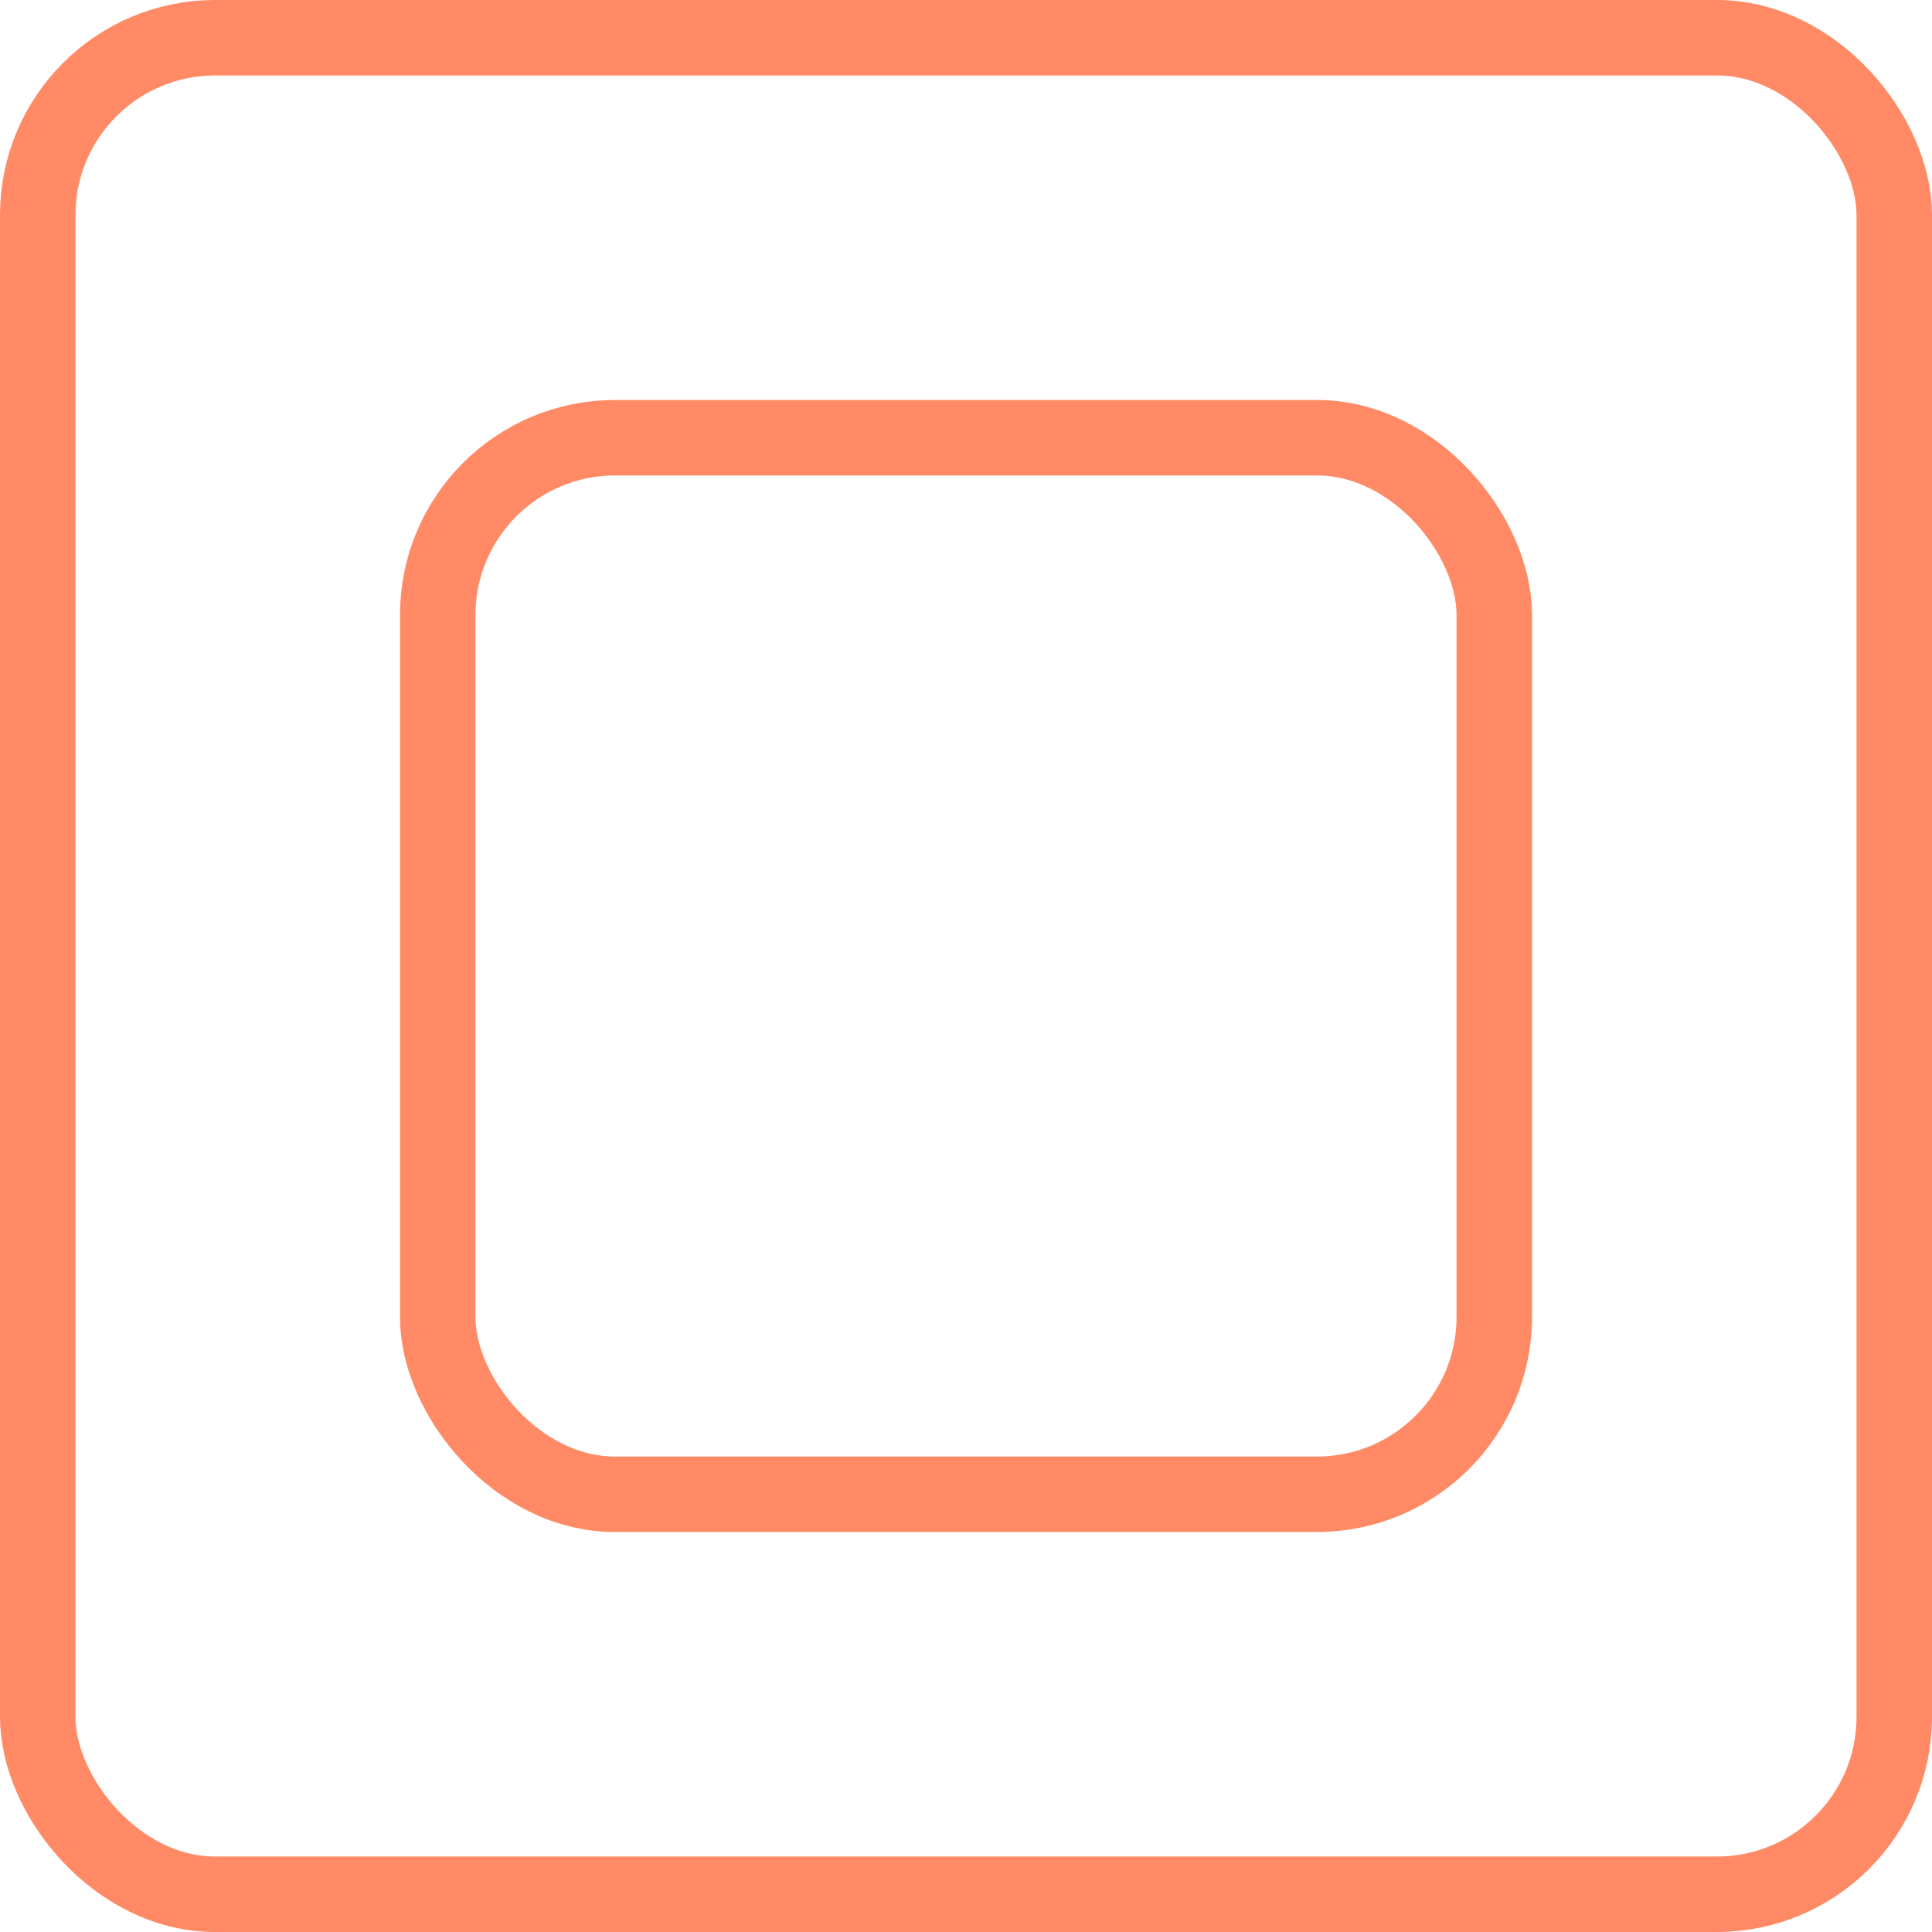
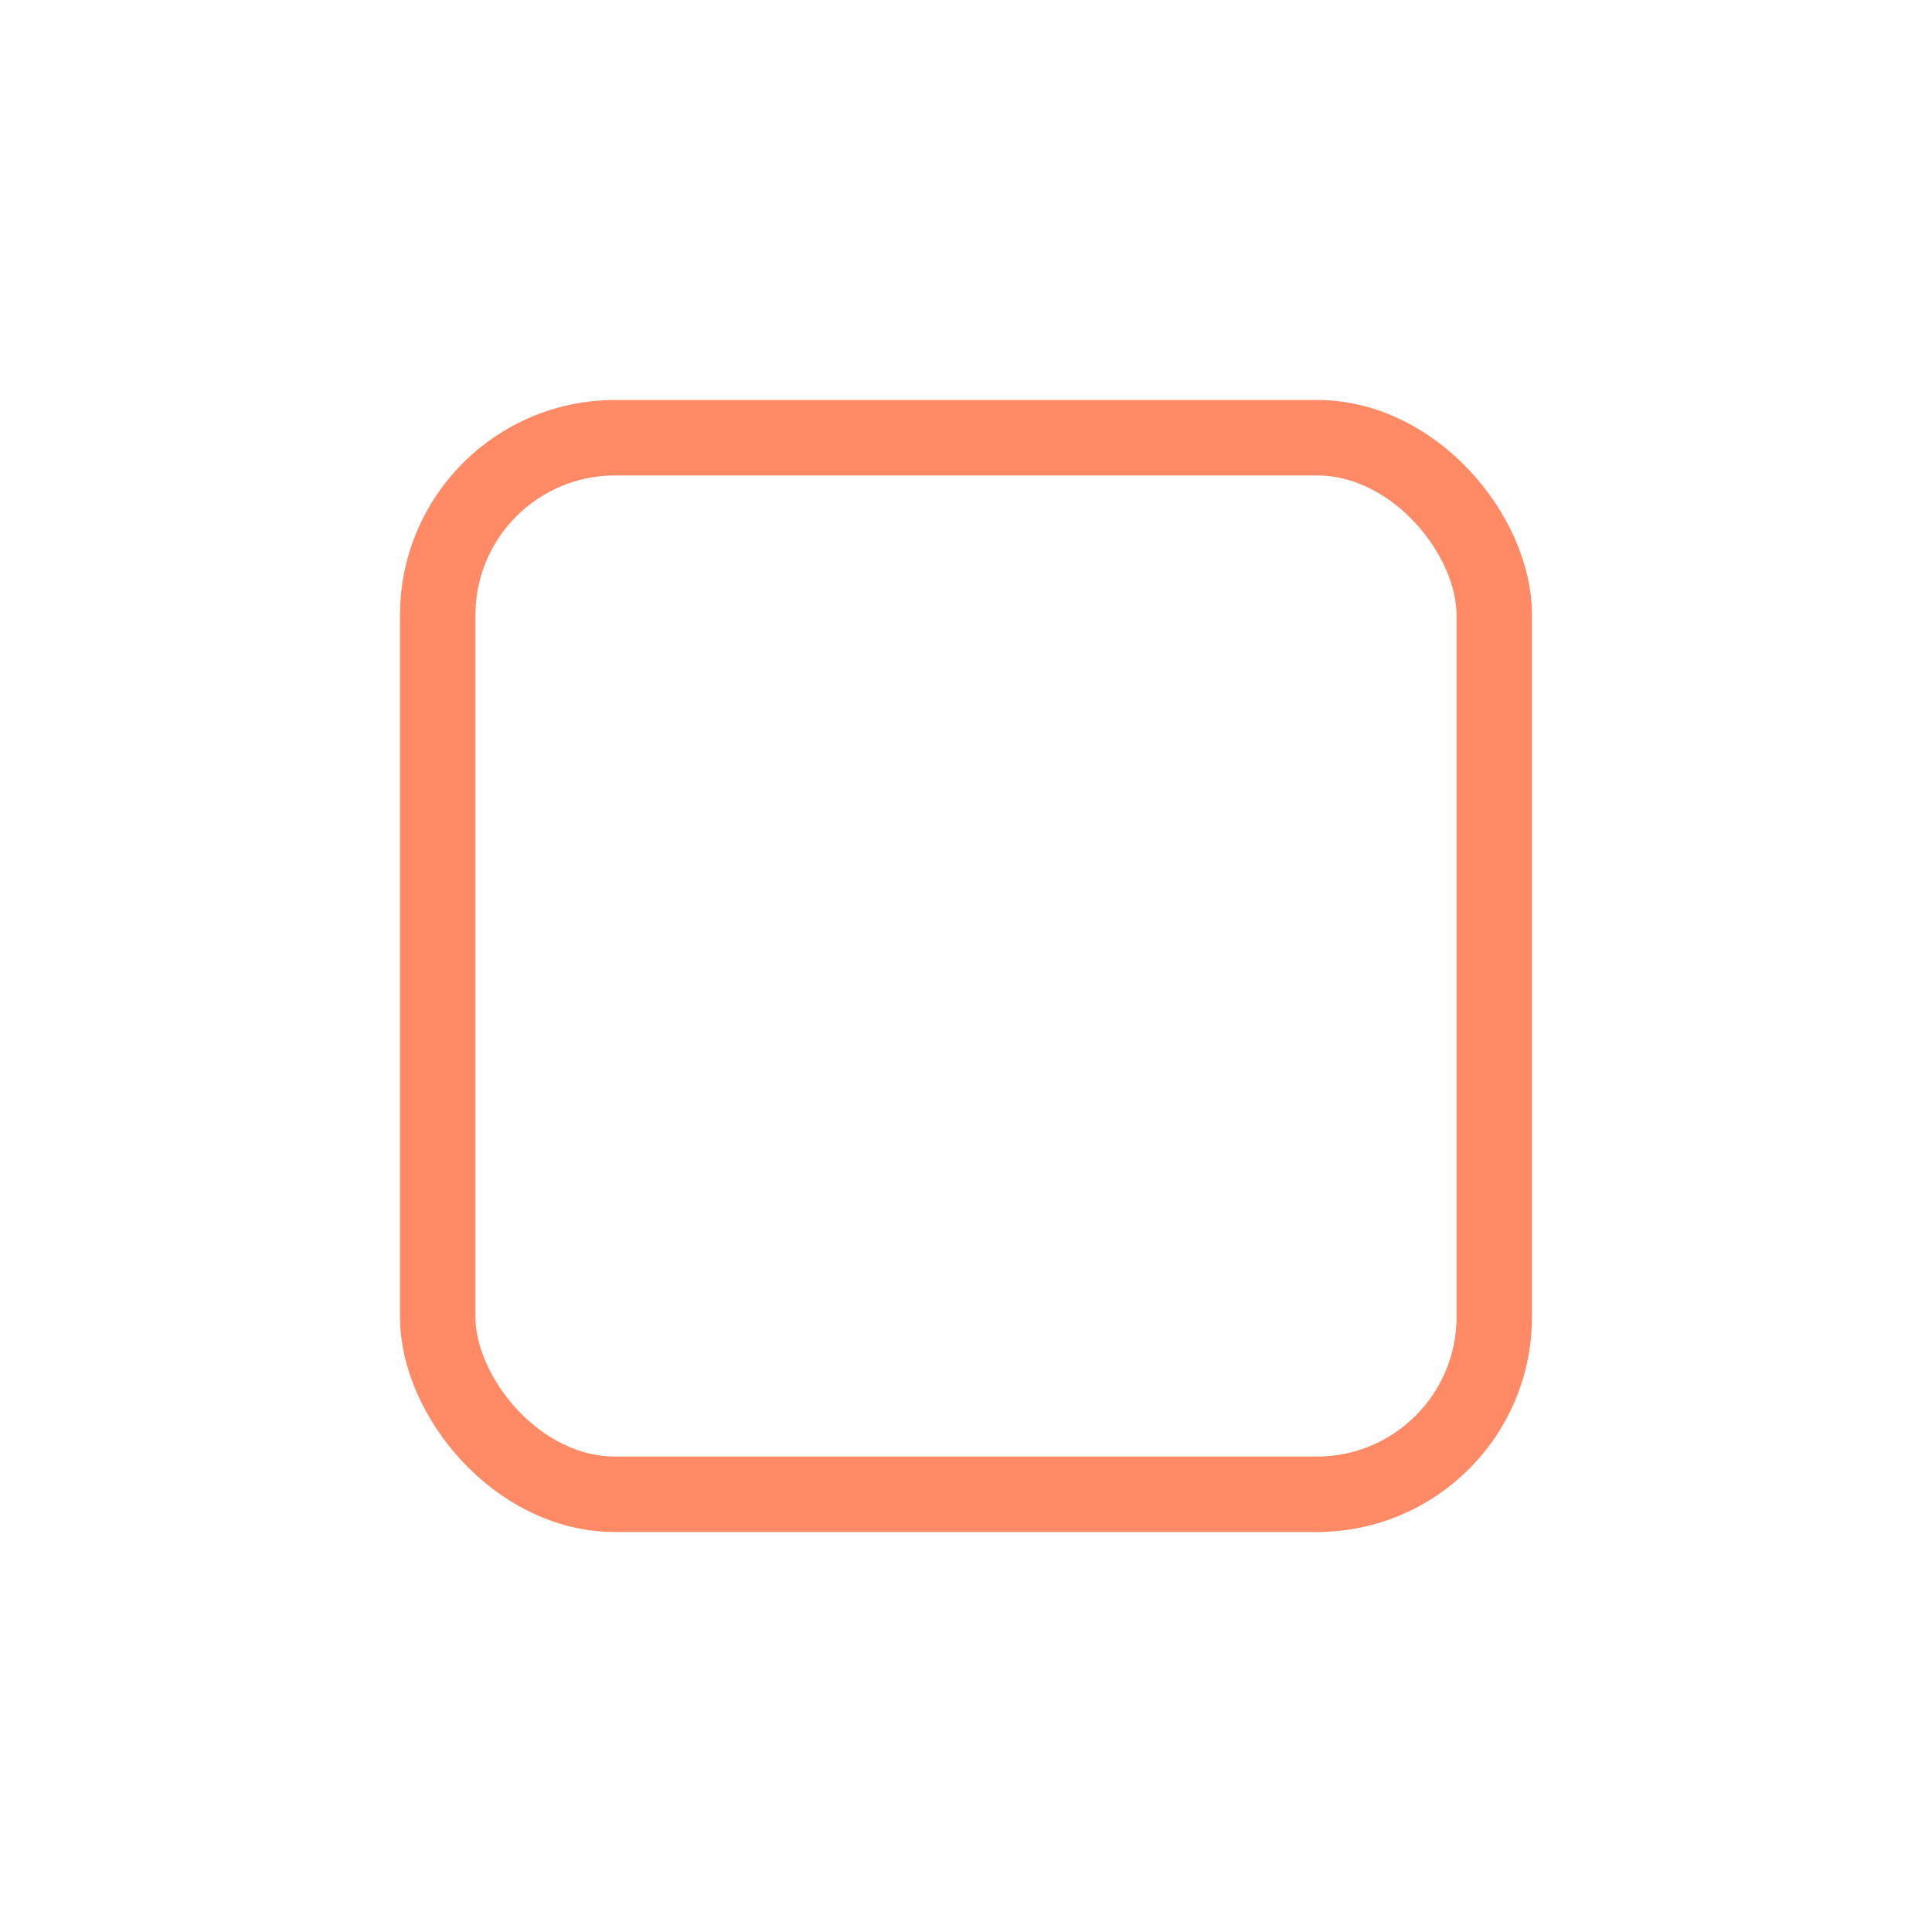
<svg xmlns="http://www.w3.org/2000/svg" width="512" height="512" viewBox="0 0 512 512" fill="none">
  <rect x="116" y="116" width="280" height="280" rx="47" stroke="#FF8A65" stroke-width="20" />
-   <rect x="10" y="10" width="492" height="492" rx="47" stroke="#FF8A65" stroke-width="20" />
</svg>